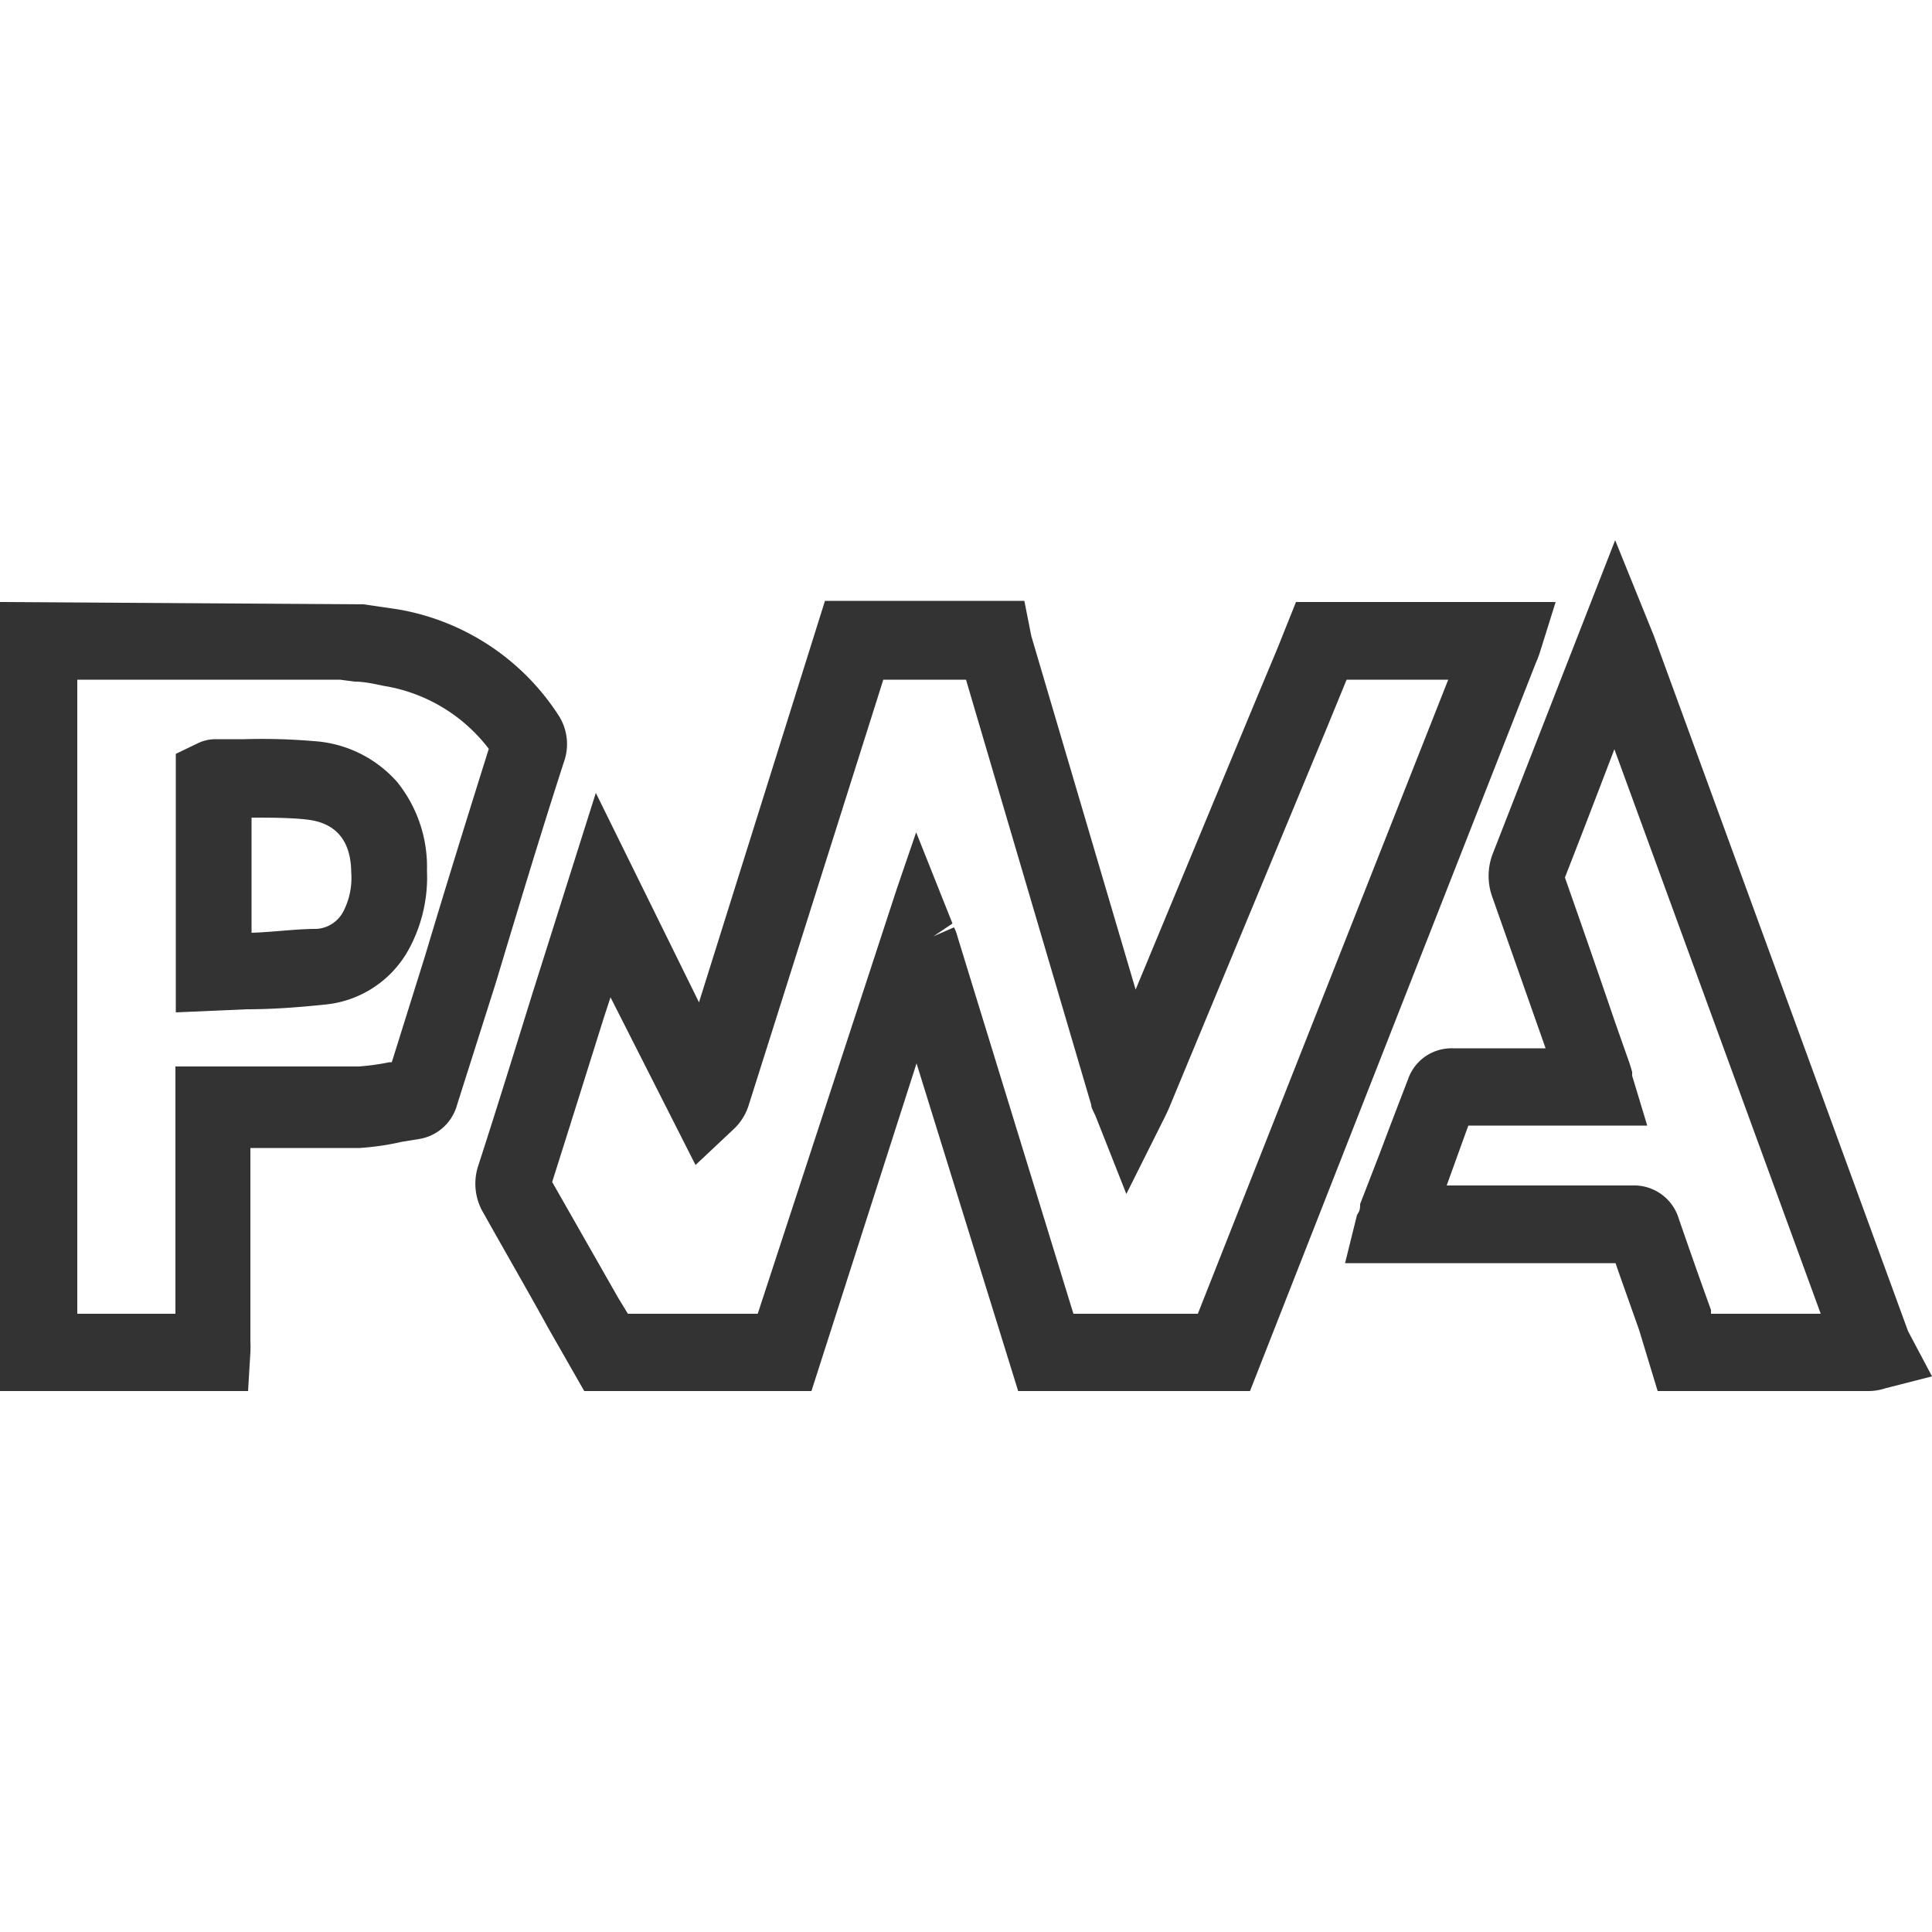
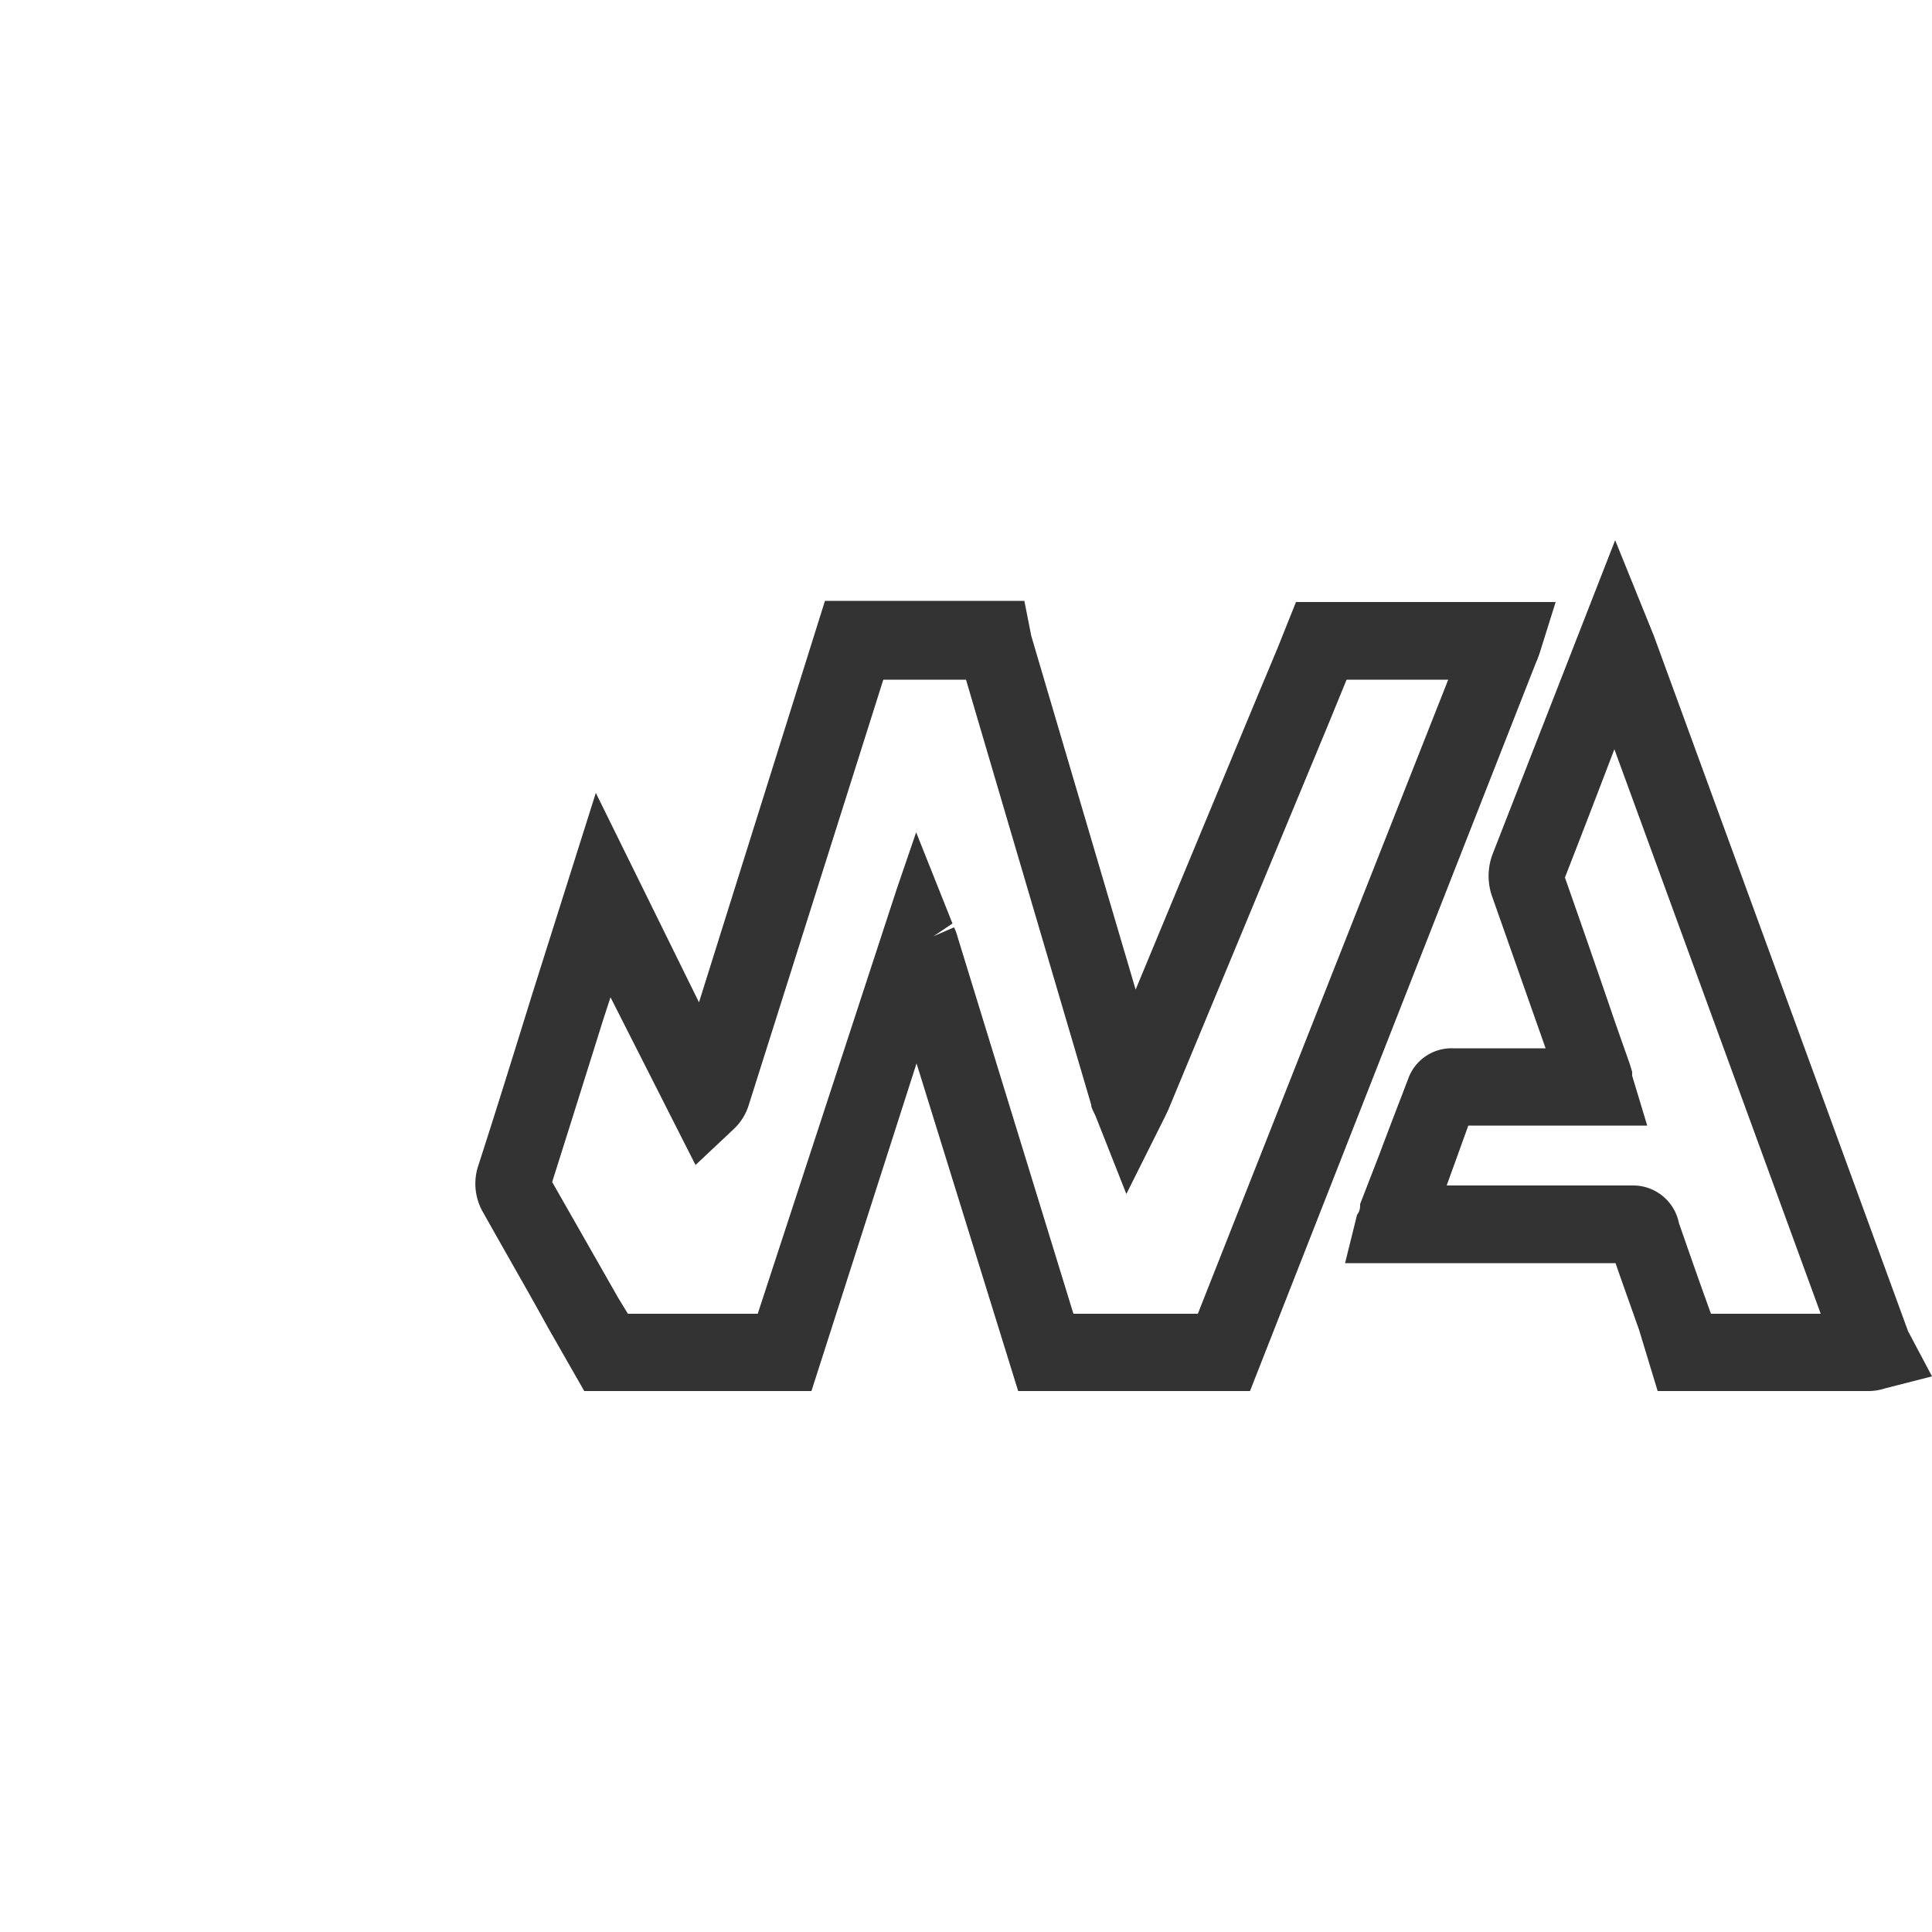
<svg xmlns="http://www.w3.org/2000/svg" id="Layer_1" data-name="Layer 1" viewBox="0 0 50 50">
  <defs>
    <style>.cls-1{fill:#333;}</style>
  </defs>
  <path class="cls-1" d="M39.85,16.89l.41-1.31H33.54l-.48,1.2L32.55,18l-3.16,7.61-2.7-9.15-.18-.91H21.35L18.09,25.94l-2.67-5.42-1.65,5.22c-.45,1.45-.93,3-1.39,4.42a1.48,1.48,0,0,0,.13,1.23c.56,1,1.14,2,1.69,3L15.12,36H21l2.72-8.48L26.35,36h6l7.4-18.85A2.56,2.56,0,0,0,39.85,16.89Zm-12.5,17.7ZM31,34H27.78l-3-9.76a1.17,1.17,0,0,0-.09-.24l-.53.23h0l.49-.33-.94-2.36L23.21,23l-3.6,11H16.25L16,33.59l-1.71-3c.45-1.42.9-2.86,1.34-4.26l.17-.52L18,30.15l1-.94a1.43,1.43,0,0,0,.38-.62l3.48-11H25l3.24,11c0,.08.05.15.12.31l.79,2,1-2,.09-.19,4.11-9.9.5-1.22h2.63ZM23.3,24.4Zm.83-.28Z" />
-   <path class="cls-1" d="M10.6,24.53a3.9,3.9,0,0,0,.45-2,3.5,3.5,0,0,0-.77-2.29,3.14,3.14,0,0,0-2.16-1.06,15.71,15.71,0,0,0-1.79-.05H5.58a1.06,1.06,0,0,0-.47.11l-.56.27V26.2l1.84-.08c.66,0,1.33-.05,2-.12A2.77,2.77,0,0,0,10.6,24.53ZM6.51,21.16c.45,0,1,0,1.43.05s1.14.25,1.15,1.37a1.89,1.89,0,0,1-.2,1,.84.84,0,0,1-.7.46c-.54,0-1.08.08-1.68.1Z" />
-   <path class="cls-1" d="M14.62,19.64a1.37,1.37,0,0,0-.18-1.15,6.19,6.19,0,0,0-4.14-2.72l-.89-.13L0,15.58V36H6.42l.06-1a2.71,2.71,0,0,0,0-.29v-5h.3c.83,0,1.68,0,2.52,0a6.91,6.91,0,0,0,1.1-.16l.43-.07a1.22,1.22,0,0,0,1-.89l1-3.15C13.42,23.48,14,21.55,14.62,19.64Zm-10.08,8V34H2V17.59H8.8l.37.05c.26,0,.52.06.76.11a4.27,4.27,0,0,1,2.72,1.63C12.09,21.16,11.52,23,11,24.74l-.86,2.75-.06,0a6.21,6.21,0,0,1-.79.11c-.79,0-1.6,0-2.38,0H4.54Z" />
-   <path class="cls-1" d="M49.38,34.45l-6.58-18-1-2.47-3.17,8.12a1.6,1.6,0,0,0,0,1.14L40,27.13h-2.4a1.19,1.19,0,0,0-1.16.8c-.25.65-.5,1.3-.74,1.94l-.5,1.29c0,.09,0,.17-.08.28l-.31,1.25h7c.2.58.41,1.16.61,1.73L42.9,36h5.49a1.45,1.45,0,0,0,.4-.07L50,35.62Zm-7.15-3.77H37.44L38,29.13h4.63l-.39-1.29,0-.1-.06-.2-.38-1.08c-.42-1.23-.86-2.5-1.3-3.75.43-1.1.86-2.22,1.28-3.32L47.12,34H44.28l0-.1c-.28-.77-.56-1.57-.83-2.35A1.21,1.21,0,0,0,42.23,30.68Z" />
+   <path class="cls-1" d="M49.38,34.45l-6.58-18-1-2.47-3.17,8.12a1.6,1.6,0,0,0,0,1.14L40,27.13h-2.4a1.19,1.19,0,0,0-1.16.8c-.25.65-.5,1.3-.74,1.94l-.5,1.29c0,.09,0,.17-.08.28l-.31,1.25h7c.2.58.41,1.16.61,1.73L42.9,36h5.49a1.45,1.45,0,0,0,.4-.07L50,35.62Zm-7.15-3.77H37.44L38,29.13h4.63l-.39-1.29,0-.1-.06-.2-.38-1.08c-.42-1.23-.86-2.5-1.3-3.75.43-1.1.86-2.22,1.28-3.32L47.12,34H44.28c-.28-.77-.56-1.57-.83-2.35A1.21,1.21,0,0,0,42.23,30.68Z" />
</svg>